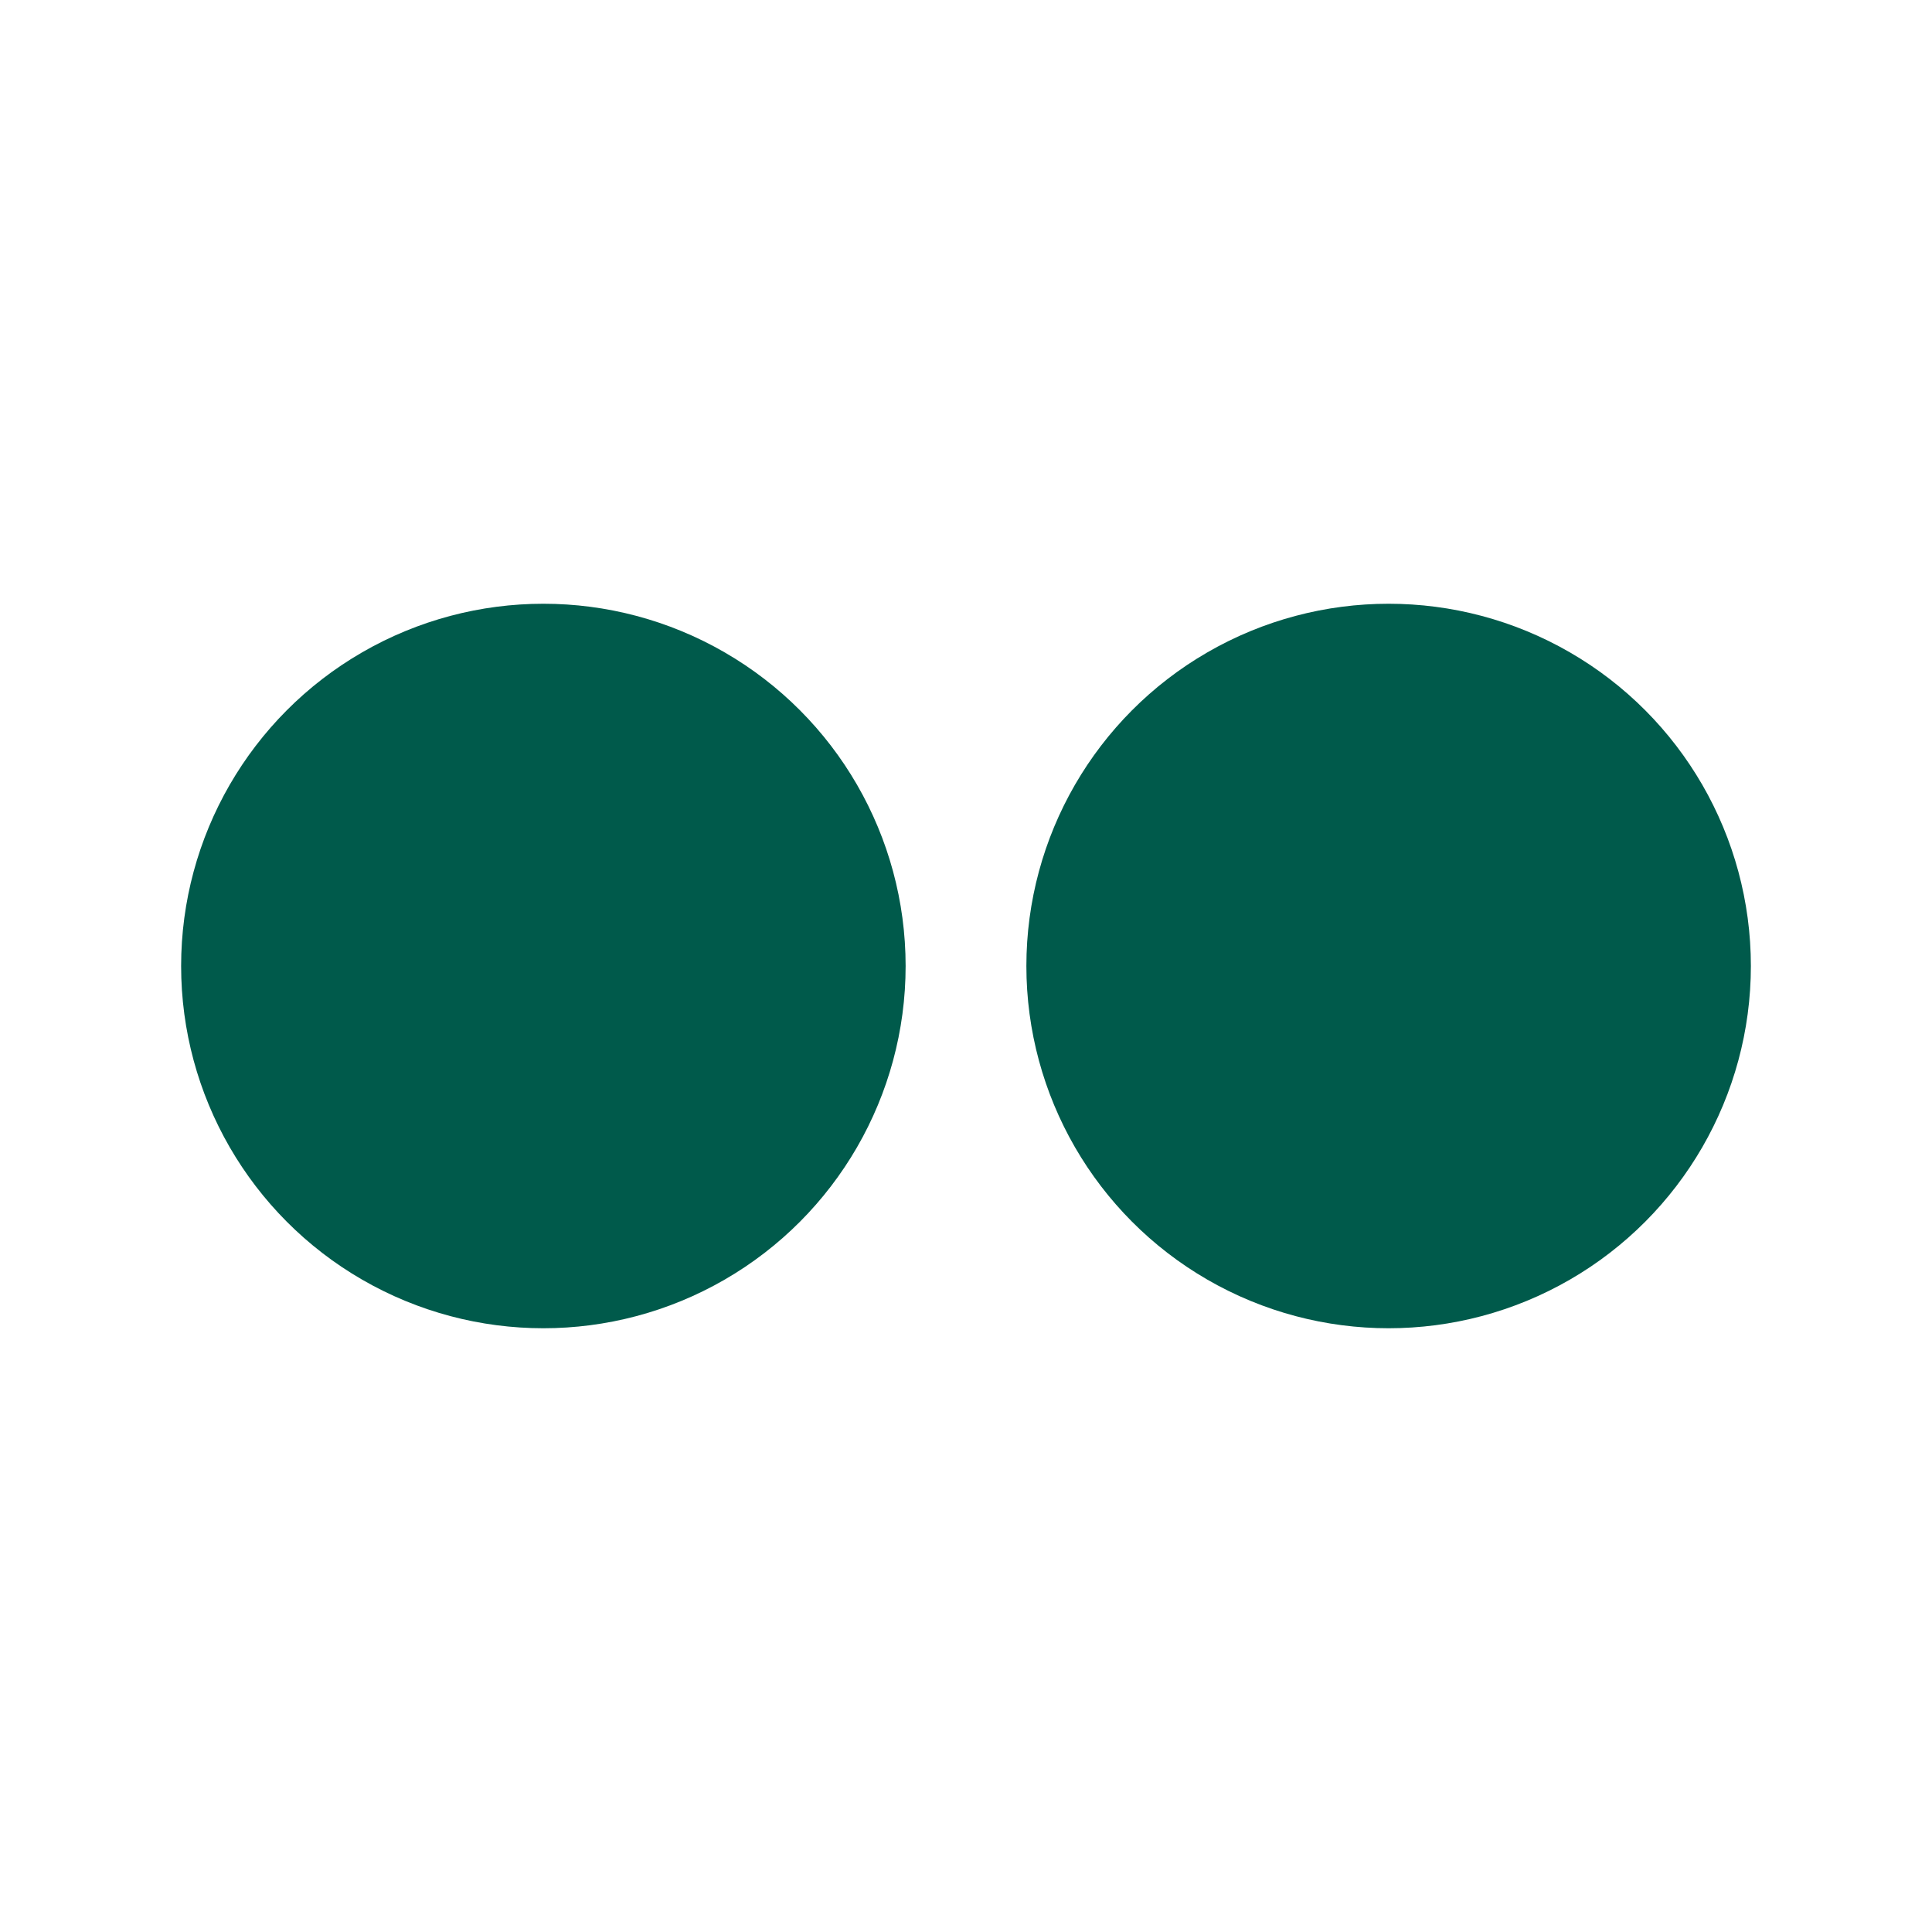
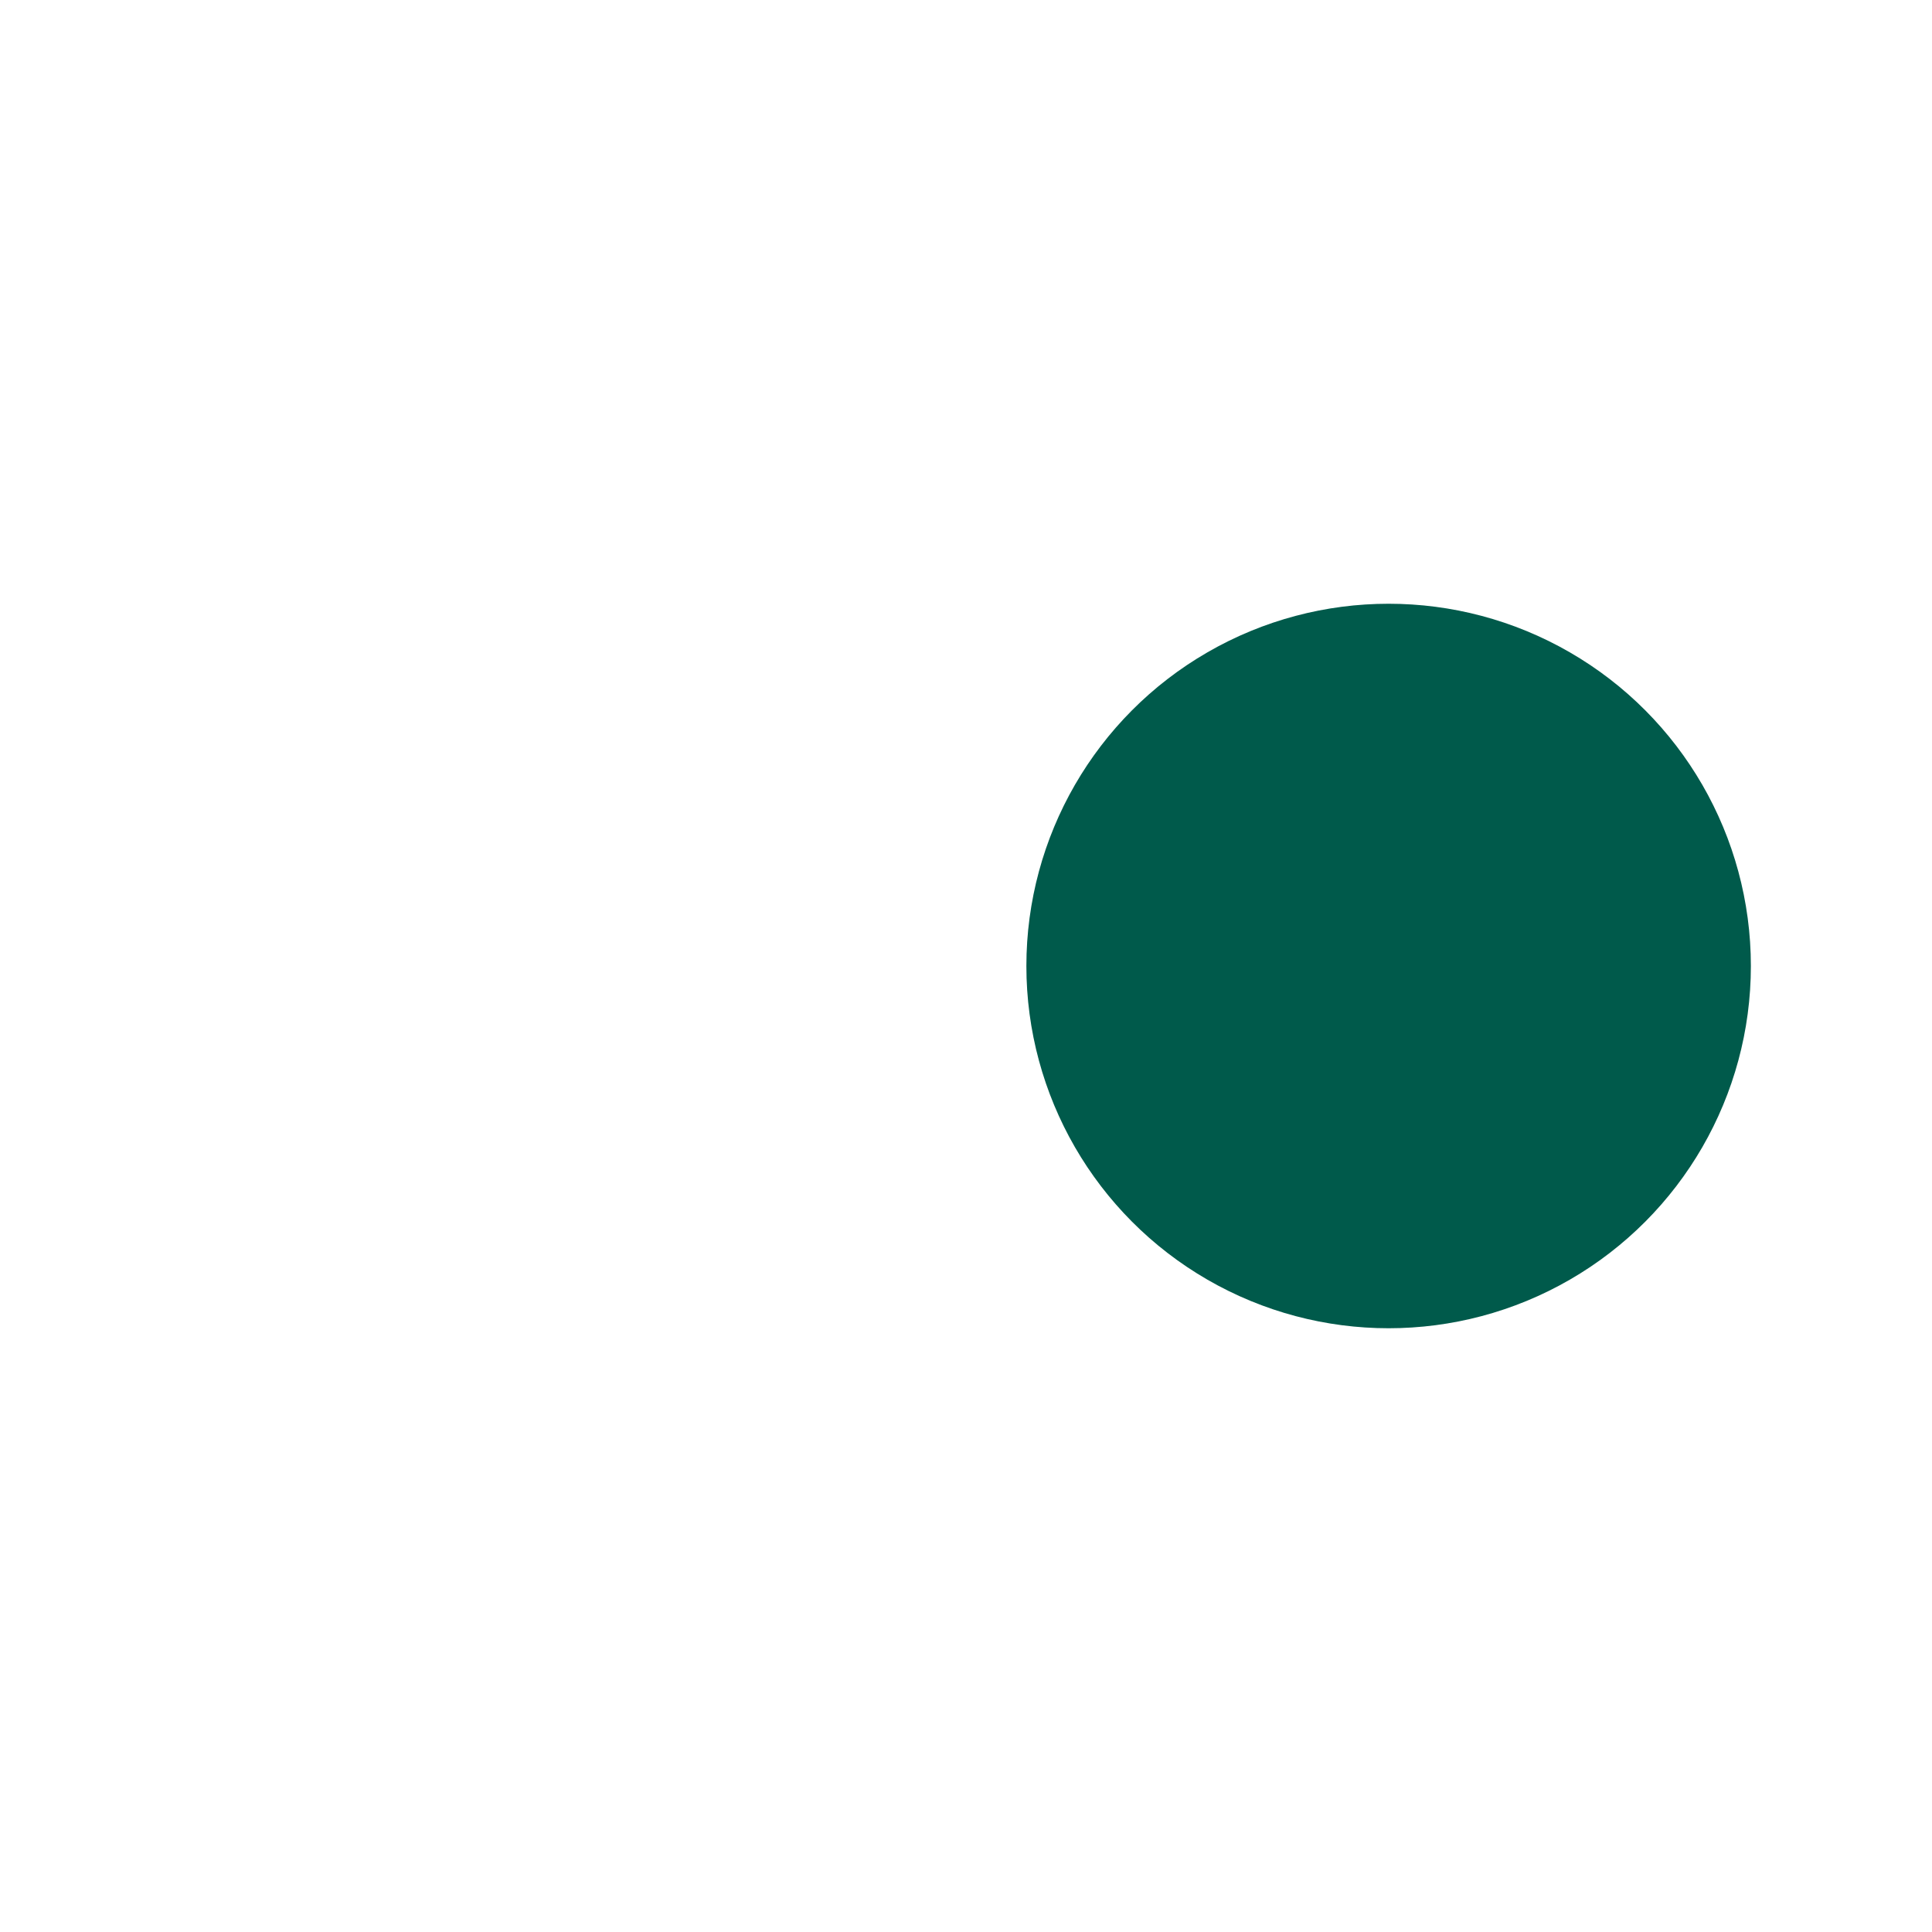
<svg xmlns="http://www.w3.org/2000/svg" width="64" height="64" viewBox="0 0 64 64">
  <style>
    .olho {
      /* A animação 'piscar' dura 5s e repete infinitamente */
      animation: piscar 5s infinite;
      /* O centro da transformação é o meio do olho */
      transform-origin: center;
    }

    @keyframes piscar {
      /* O olho fica aberto na maior parte do tempo */
      0%, 90%, 100% {
        transform: scaleY(1);
      }
      /* Em 95% do tempo, ele fecha rapidamente */
      95% {
        transform: scaleY(0.1);
      }
    }
  </style>
-   <circle class="olho" fill="#005A4B" cx="18" cy="32" r="12" />
  <circle class="olho" fill="#005A4B" cx="46" cy="32" r="12" />
</svg>